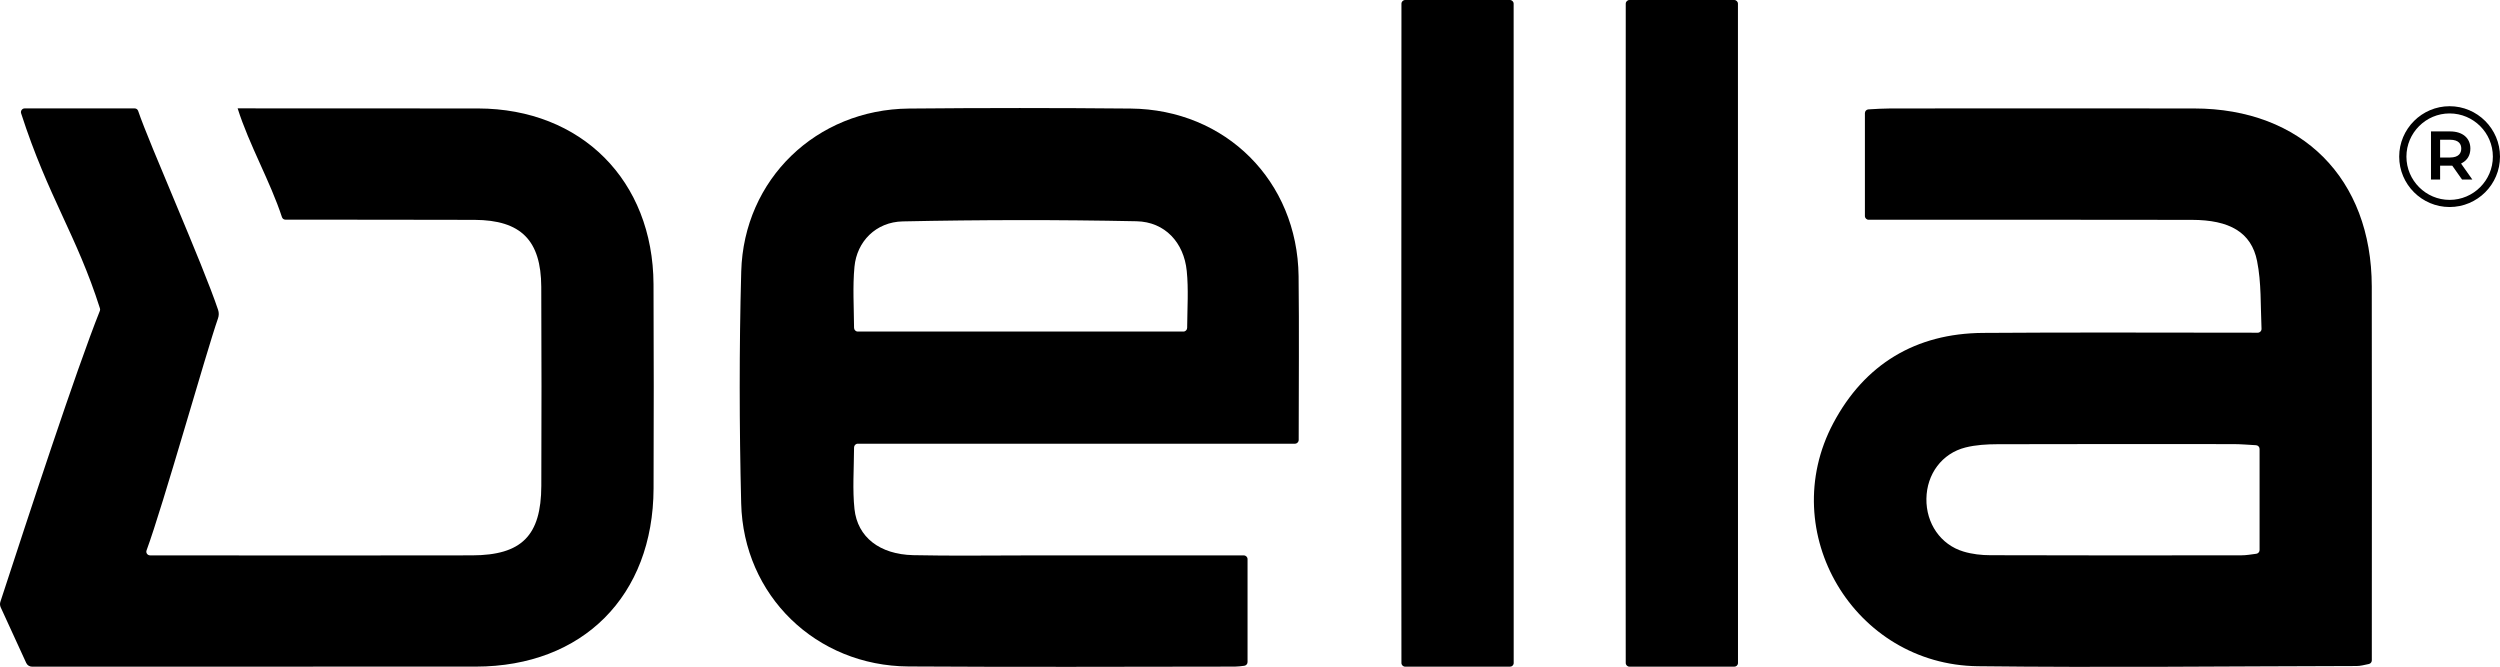
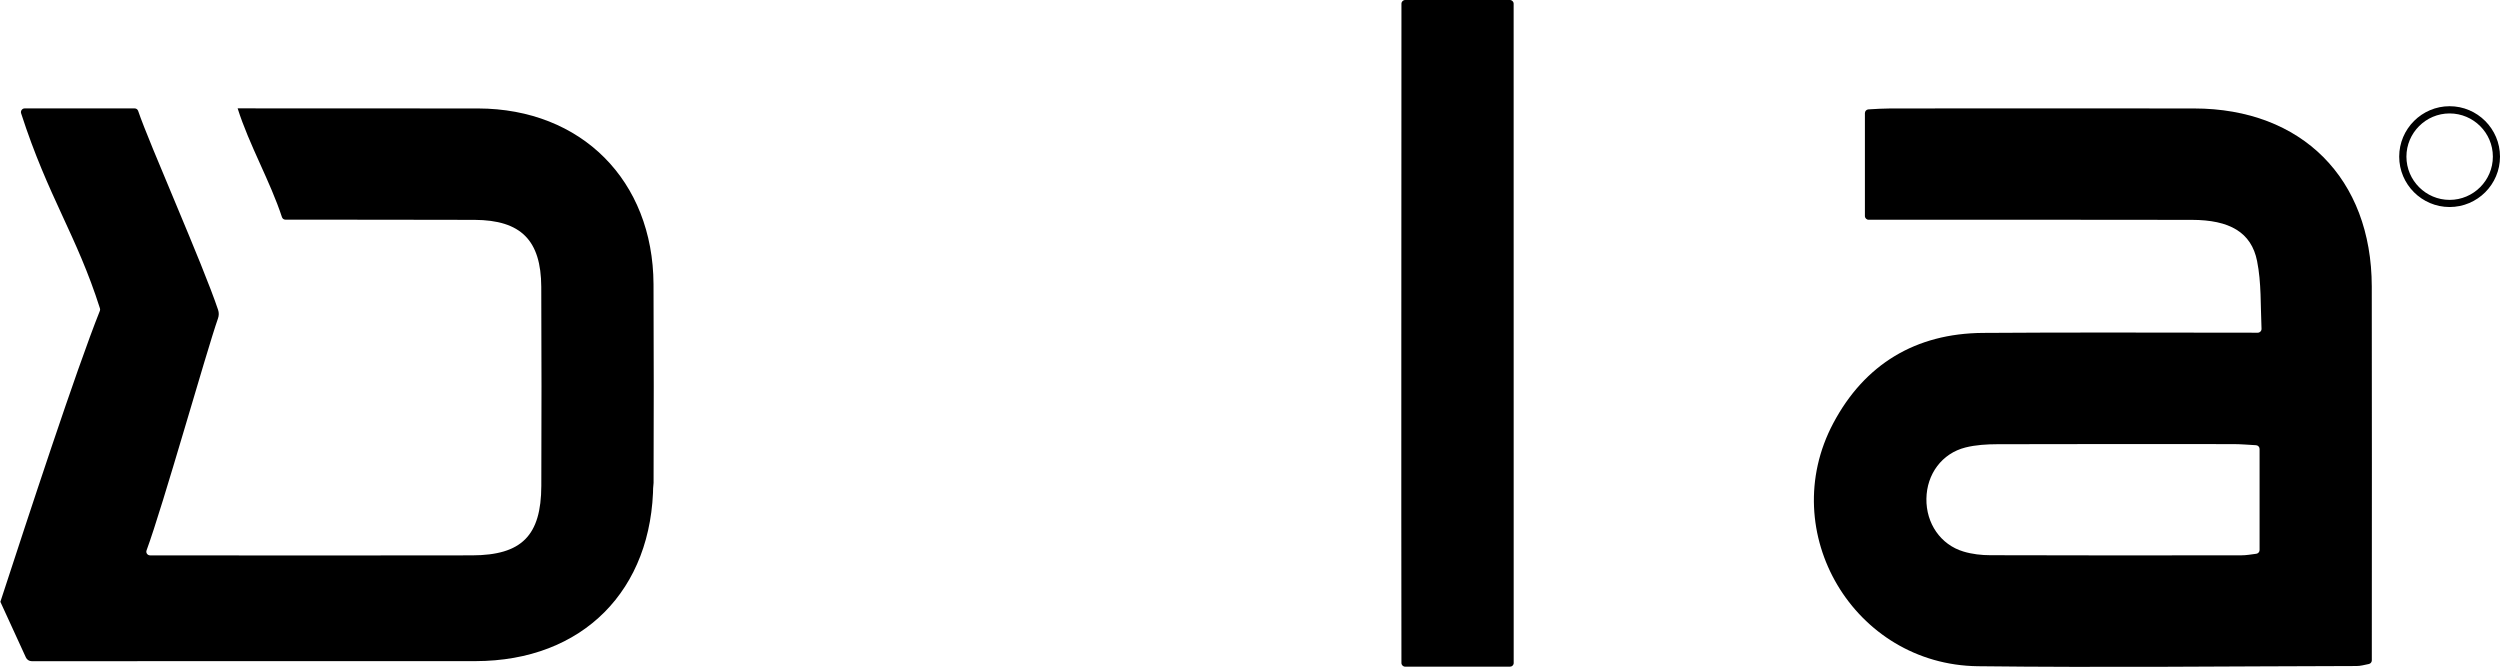
<svg xmlns="http://www.w3.org/2000/svg" id="Layer_1" data-name="Layer 1" viewBox="0 0 1705 454.816">
  <defs>
    <style>
      .cls-1 {
        fill: #000;
        stroke-width: 0px;
      }
    </style>
  </defs>
-   <path class="cls-1" d="M619.6,454.529c85.529.511,137.098.138,222.627.102,2.038,0,4.076-.295,6.351-.569,1.279-.153,2.248-1.242,2.248-2.53v-70.192c.001-1.408-1.141-2.548-2.549-2.548h-147.362c-26.04,0-52.113.406-78.152-.171-22.742-.544-37.937-12.204-40.011-31.479-1.384-13.148-.388-26.573-.281-41.98.01-1.402,1.141-2.551,2.543-2.551h298.145c1.408,0,2.548-1.155,2.548-2.56.015-38.752.364-75.24-.068-111.76-.817-64.826-49.666-113.643-114.526-114.254-50.413-.475-100.826-.475-151.239,0-63.025.611-112.621,48.135-114.354,111.159-1.429,52.659-1.327,105.38-.035,158.039,1.495,62.955,51.091,110.921,114.116,111.294ZM582.751,181.899c1.632-17.2,14.618-30.526,32.94-30.902,53.133-1.122,106.299-1.188,159.431-.099,19.343.406,32.294,14.481,34.233,33.858,1.28,12.513.391,25.24.283,38.828-.012,1.402-1.142,2.542-2.543,2.542h-222.083c-1.402,0-2.531-1.137-2.542-2.539-.104-14.345-1.002-28.107.281-41.688Z" />
  <g>
    <g>
-       <path class="cls-1" d="M1679.188,111.123c3.634-1.97,5.606-5.42,5.606-9.794,0-7.207-5.298-11.704-13.861-11.704h-12.998v32.836h6.222v-9.487h6.776c.37.06.739,0,1.048,0h.431l.247.307,6.468,9.181h7.023l-7.701-10.904.739-.433ZM1670.81,107.426h-6.653v-12.134h6.653c6.407,0,7.762,3.264,7.762,6.037,0,2.77-1.355,6.097-7.762,6.097Z" />
      <path class="cls-1" d="M1670.625,72.436c-18.913,0-34.375,15.461-34.375,34.376,0,18.975,15.463,34.376,34.375,34.376,18.974,0,34.375-15.401,34.375-34.376,0-18.915-15.401-34.376-34.375-34.376ZM1670.625,136.321c-16.202,0-29.447-13.247-29.447-29.509,0-16.204,13.245-29.449,29.447-29.449,16.264,0,29.508,13.244,29.508,29.449,0,16.261-13.245,29.509-29.508,29.509Z" />
    </g>
    <path class="cls-1" d="M1348.896,454.36c86.073,1.02,172.18.033,258.252-.135,2.643,0,5.286-.722,8.41-1.375,1.178-.247,2.025-1.29,2.025-2.494v-13.777c0-80.429.136-160.824-.033-241.253-.136-73.631-47.728-121.257-121.12-121.359-80.43-.135-126.865-.033-207.261,0-4.785,0-9.596.334-14.878.623-1.354.075-2.424,1.188-2.424,2.545v70.192c0,1.408,1.142,2.548,2.549,2.548h18.253c78.73,0,123.467-.066,202.197.069,25.631.033,40.554,8.432,44.462,28.08,2.962,14.769,2.327,30.273,3.029,46.191.065,1.462-1.1,2.692-2.566,2.689-64.552-.006-125.973-.331-187.394.138-45.927.304-80.77,21.381-102.117,61.595-39.466,74.347,14.175,164.702,98.615,165.721ZM1340.5,305.162c7.037-1.769,14.549-2.178,21.825-2.211,53.675-.168,107.352-.102,161.062-.069,4.825.03,9.649.427,15.227.752,1.351.078,2.416,1.191,2.416,2.545l-0,68.959c0,1.29-.964,2.364-2.243,2.533-3.681.484-6.884,1.053-10.061,1.053-57.076.069-114.119.135-171.194-.069-6.151,0-12.509-.713-18.39-2.482-15.673-4.656-25.598-19.272-25.326-36.066.237-16.758,10.572-30.902,26.685-34.944Z" />
  </g>
  <path class="cls-1" d="M958.329,454.667h71.514c1.378,0,2.494-1.098,2.493-2.476-.065-102.799-.033-339.625-.033-428.657V2.548c0-1.408-1.142-2.548-2.55-2.548h-71.42c-1.408,0-2.549,1.14-2.549,2.548v15.377c0,91.294-.202,323.306-.005,434.218.002,1.405,1.143,2.524,2.549,2.524Z" />
-   <path class="cls-1" d="M1111.301,454.667h71.515c1.377,0,2.493-1.098,2.493-2.476-.066-102.799-.033-339.625-.033-428.657V2.548c0-1.408-1.142-2.548-2.55-2.548h-71.42c-1.408,0-2.549,1.14-2.549,2.548v15.377c0,91.294-.202,323.306-.005,434.218.002,1.405,1.143,2.524,2.549,2.524Z" />
-   <path class="cls-1" d="M445.732,333.103c.137-46.402.205-92.837-.033-139.239-.34-70.74-49.156-119.693-119.59-119.897-12.307-.033-144.995-.066-164.031-.066v.033c7.836,24.837,22.256,49.837,30.208,74.142.338,1.038,1.277,1.733,2.367,1.733,14.825.006,108.885.042,128.974.135,31.75.171,45.348,13.972,45.516,45.689.239,45.244.171,90.491.035,135.737-.136,33.925-13.36,47.283-47.218,47.386-50.585.168-166.073.072-219.636.006-1.758-.003-2.98-1.745-2.372-3.393,11.285-30.586,40.73-135.401,48.73-158.253.657-1.877.69-3.892.059-5.775-10.633-31.711-46.746-112.753-54.521-135.692-.35-1.035-1.315-1.715-2.406-1.715H16.827c-1.729,0-2.959,1.703-2.428,3.345,18.513,57.315,37.912,83.136,53.772,133.054.17.532.156,1.101-.051,1.621C51.773,252.876,19.295,352.195.253,410.44c-.404,1.236-.32,2.56.221,3.742l17.395,37.928c.714,1.558,2.254,2.557,3.968,2.557,81.84,0,275.891-.003,302.707-.036,72.951-.102,120.951-48.237,121.188-121.527Z" />
+   <path class="cls-1" d="M445.732,333.103c.137-46.402.205-92.837-.033-139.239-.34-70.74-49.156-119.693-119.59-119.897-12.307-.033-144.995-.066-164.031-.066v.033c7.836,24.837,22.256,49.837,30.208,74.142.338,1.038,1.277,1.733,2.367,1.733,14.825.006,108.885.042,128.974.135,31.75.171,45.348,13.972,45.516,45.689.239,45.244.171,90.491.035,135.737-.136,33.925-13.36,47.283-47.218,47.386-50.585.168-166.073.072-219.636.006-1.758-.003-2.98-1.745-2.372-3.393,11.285-30.586,40.73-135.401,48.73-158.253.657-1.877.69-3.892.059-5.775-10.633-31.711-46.746-112.753-54.521-135.692-.35-1.035-1.315-1.715-2.406-1.715H16.827c-1.729,0-2.959,1.703-2.428,3.345,18.513,57.315,37.912,83.136,53.772,133.054.17.532.156,1.101-.051,1.621C51.773,252.876,19.295,352.195.253,410.44l17.395,37.928c.714,1.558,2.254,2.557,3.968,2.557,81.84,0,275.891-.003,302.707-.036,72.951-.102,120.951-48.237,121.188-121.527Z" />
</svg>